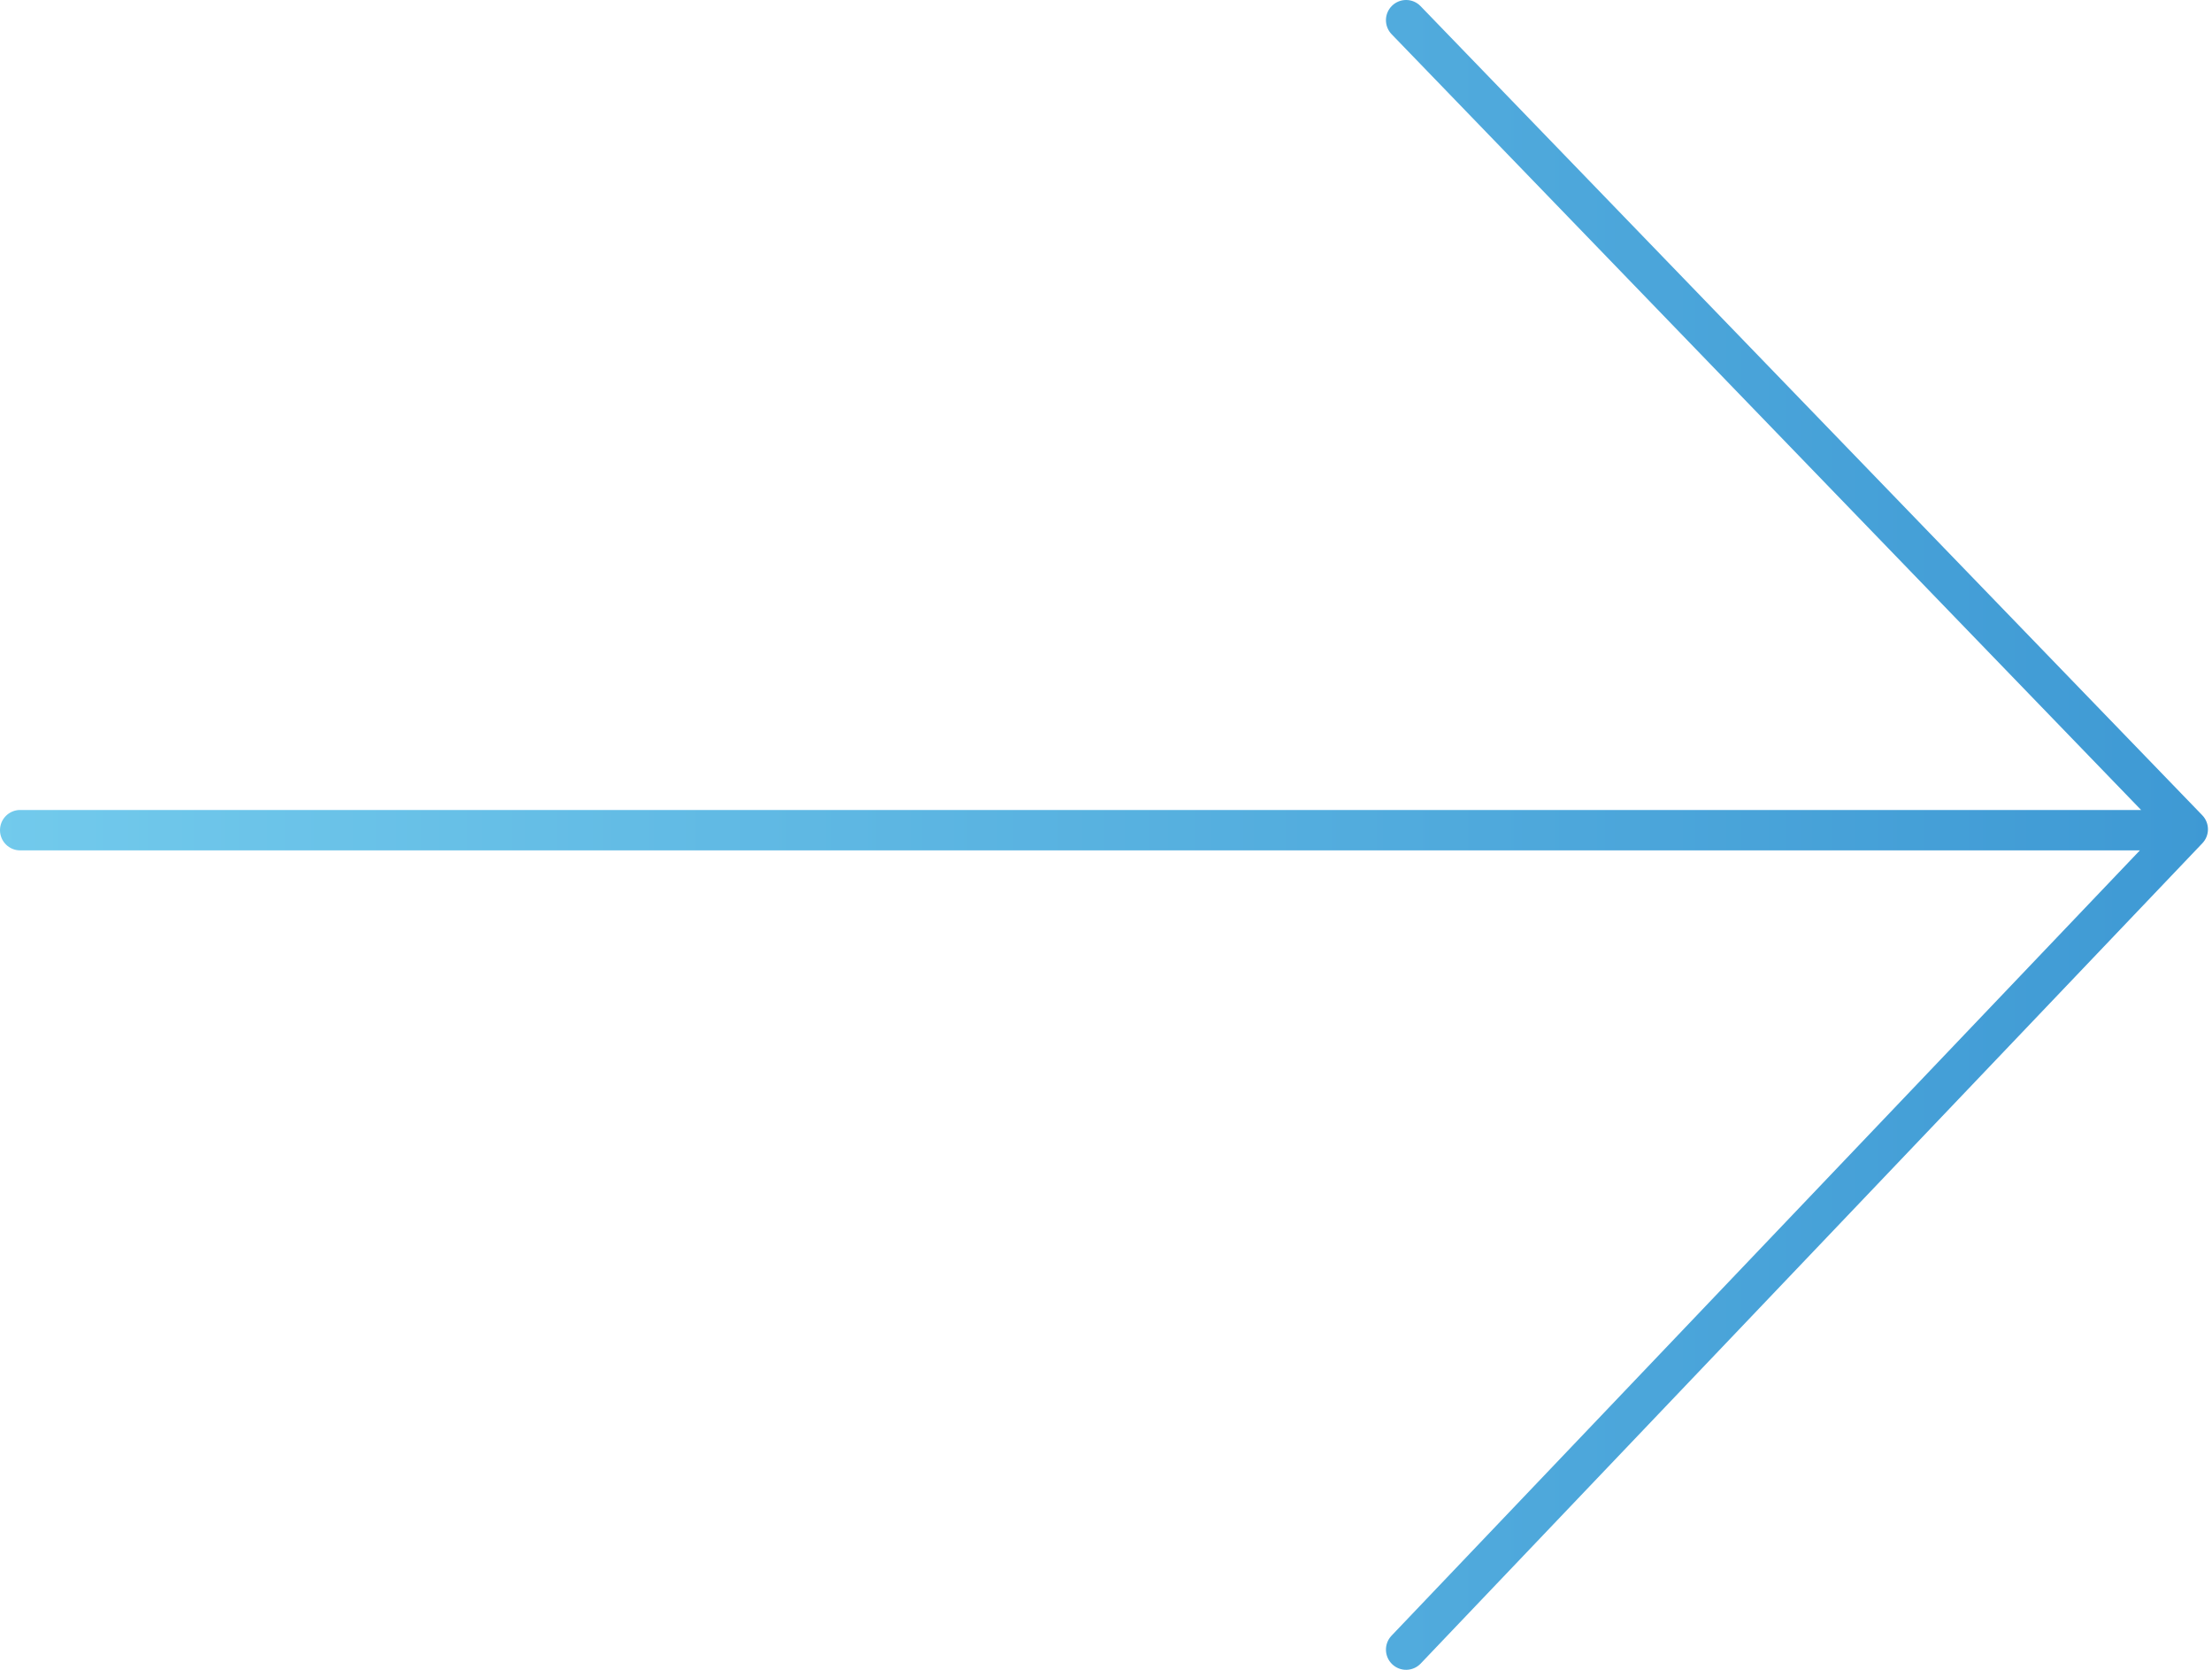
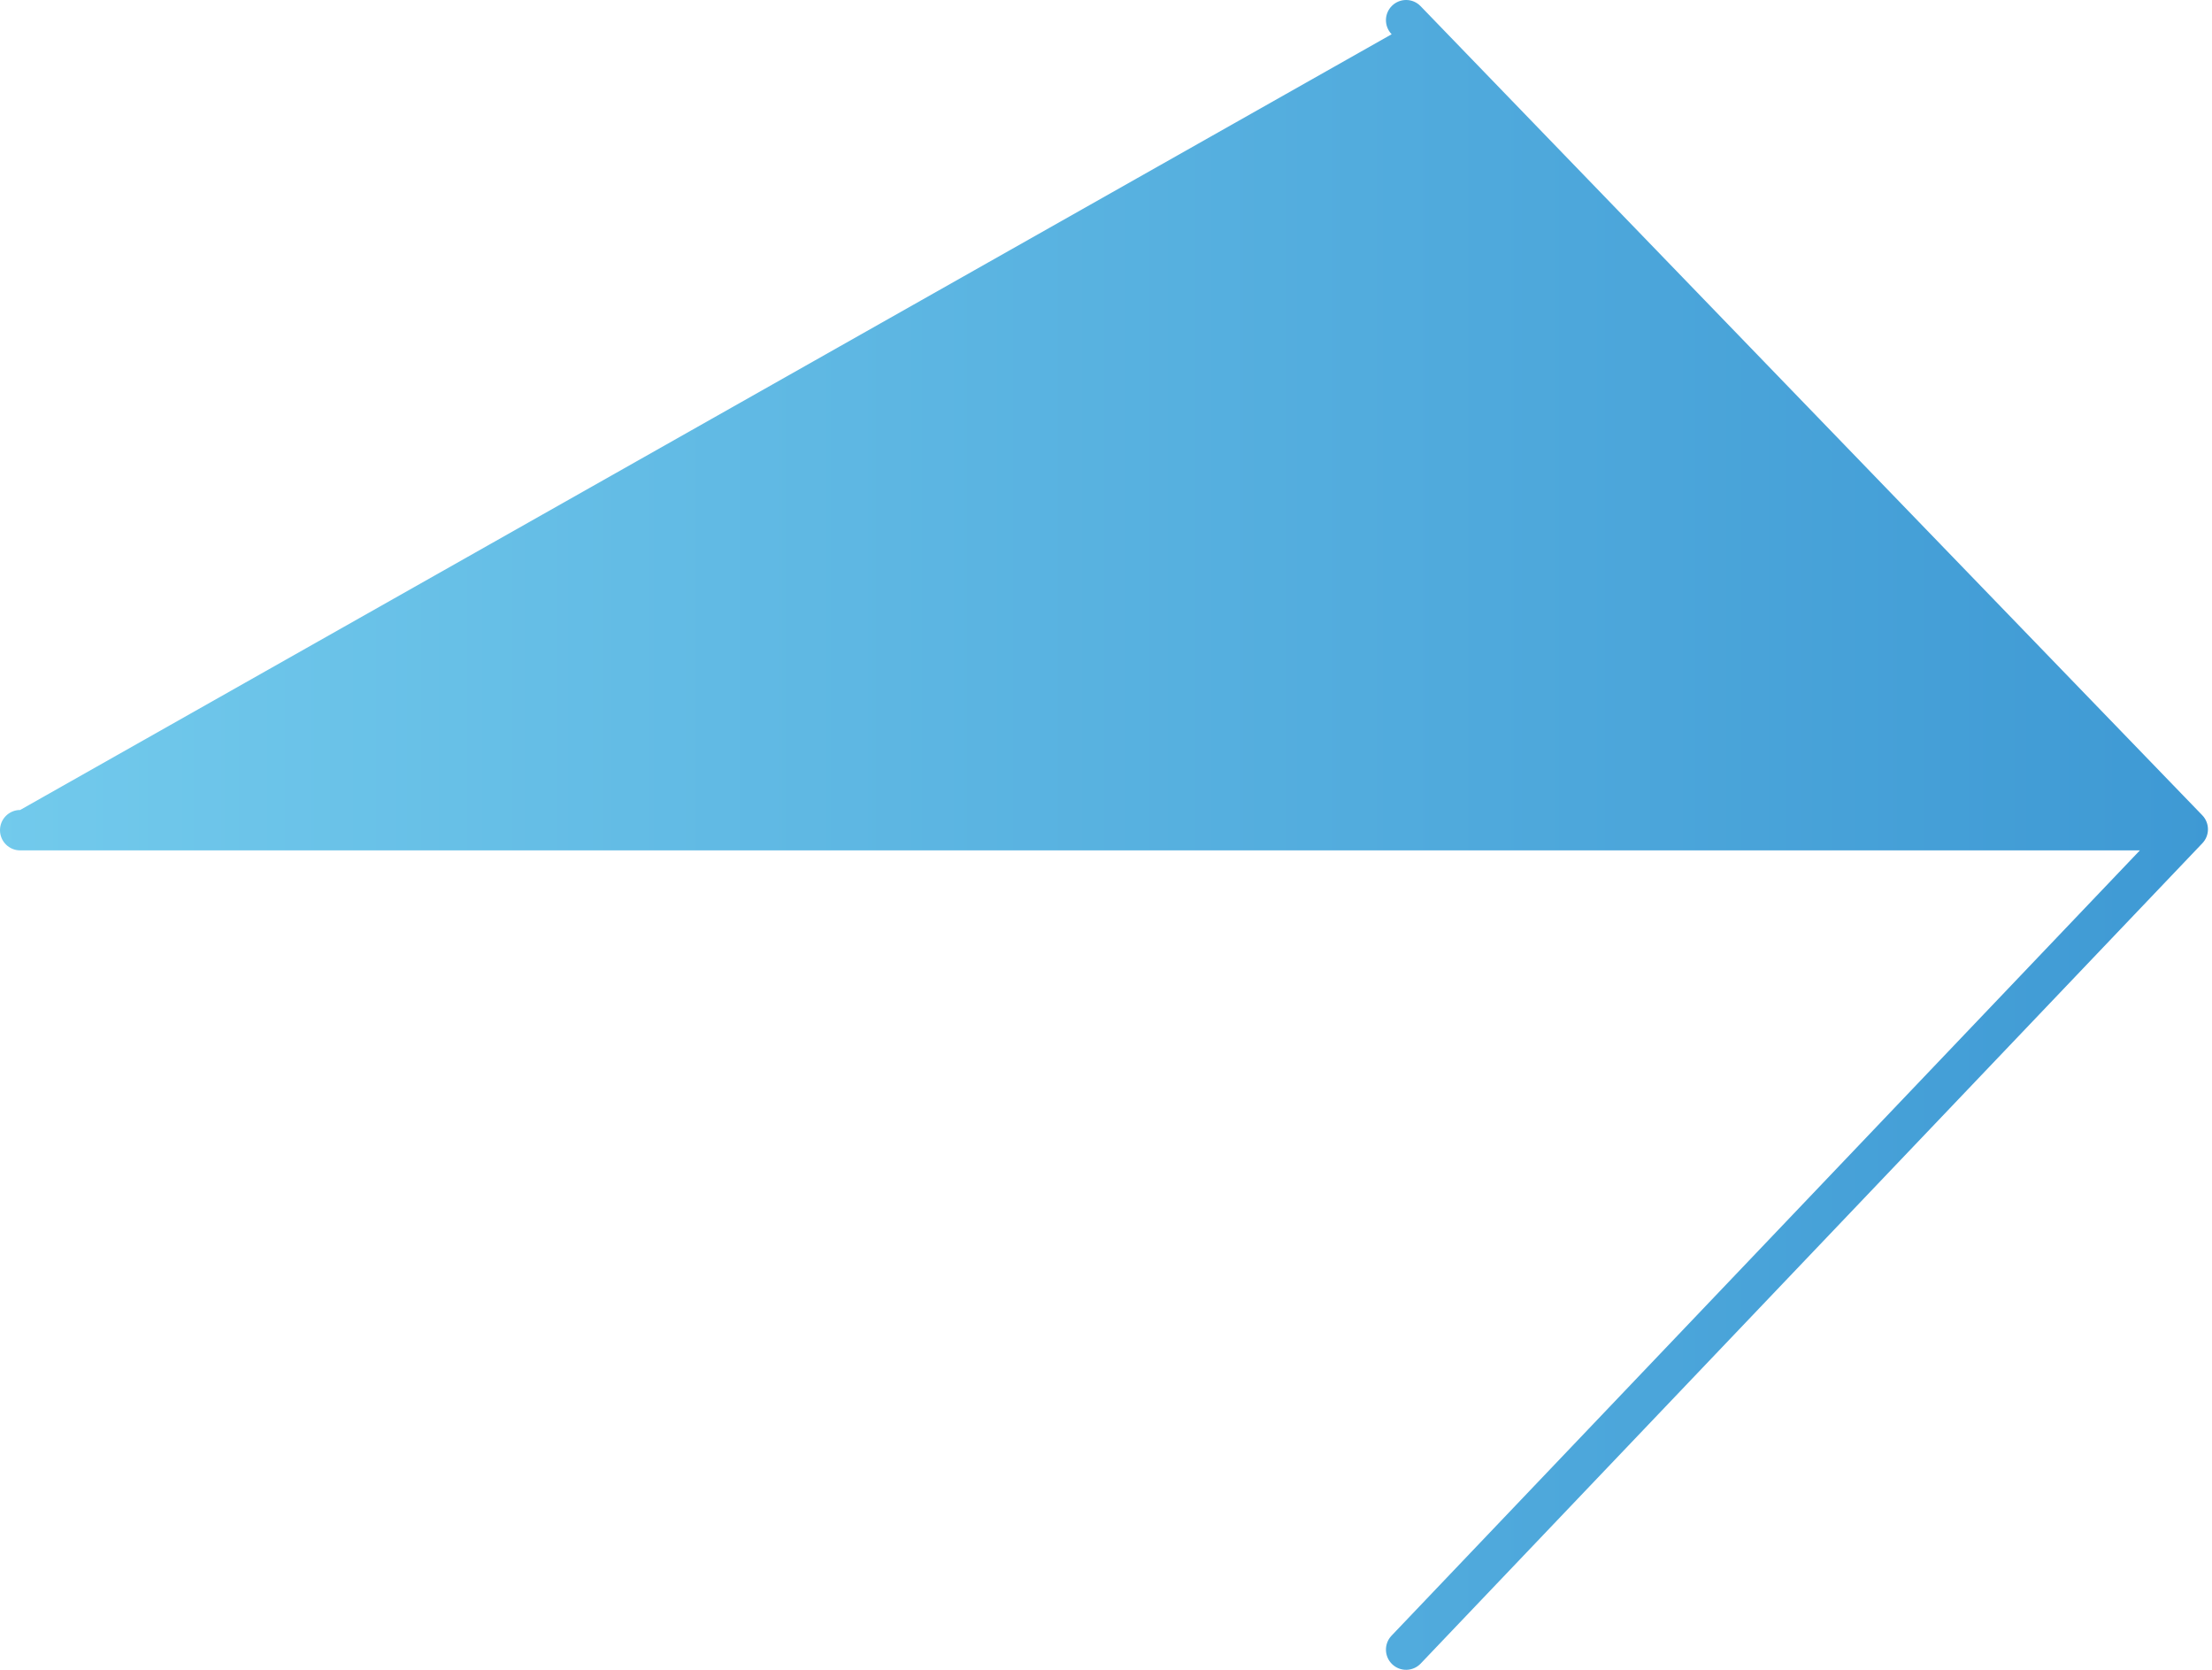
<svg xmlns="http://www.w3.org/2000/svg" width="106px" height="80px" viewBox="0 0 106 80" version="1.1">
  <title>new-strategy_arrow</title>
  <desc>Created with Sketch.</desc>
  <defs>
    <linearGradient x1="50%" y1="0%" x2="50%" y2="100%" id="linearGradient-1">
      <stop stop-color="#72CAEC" offset="0%" />
      <stop stop-color="#3E99D4" offset="100%" />
    </linearGradient>
  </defs>
  <g id="Page-1" stroke="none" stroke-width="1" fill="none" fill-rule="evenodd">
    <g id="new-strategy_arrow" fill="url(#linearGradient-1)" fill-rule="nonzero">
-       <path d="M92.63,53.806 C92.258,53.422 91.647,53.414 91.262,53.785 L54.097,89.7 L54.097,-11.938 C54.097,-12.471 53.664,-12.903 53.129,-12.903 C52.595,-12.903 52.162,-12.471 52.162,-11.938 L52.162,89.641 L14.539,53.78 C14.153,53.412 13.54,53.425 13.171,53.811 C12.802,54.196 12.816,54.808 13.202,55.176 L52.504,92.636 C52.691,92.814 52.931,92.903 53.172,92.903 C53.414,92.903 53.657,92.812 53.845,92.631 L92.609,55.171 C92.993,54.8 93.002,54.19 92.63,53.806" id="Fill-1-Copy-2" transform="translate(52.903, 40) rotate(-90) translate(-52.903, -40) " />
+       <path d="M92.63,53.806 C92.258,53.422 91.647,53.414 91.262,53.785 L54.097,-11.938 C54.097,-12.471 53.664,-12.903 53.129,-12.903 C52.595,-12.903 52.162,-12.471 52.162,-11.938 L52.162,89.641 L14.539,53.78 C14.153,53.412 13.54,53.425 13.171,53.811 C12.802,54.196 12.816,54.808 13.202,55.176 L52.504,92.636 C52.691,92.814 52.931,92.903 53.172,92.903 C53.414,92.903 53.657,92.812 53.845,92.631 L92.609,55.171 C92.993,54.8 93.002,54.19 92.63,53.806" id="Fill-1-Copy-2" transform="translate(52.903, 40) rotate(-90) translate(-52.903, -40) " />
    </g>
  </g>
</svg>